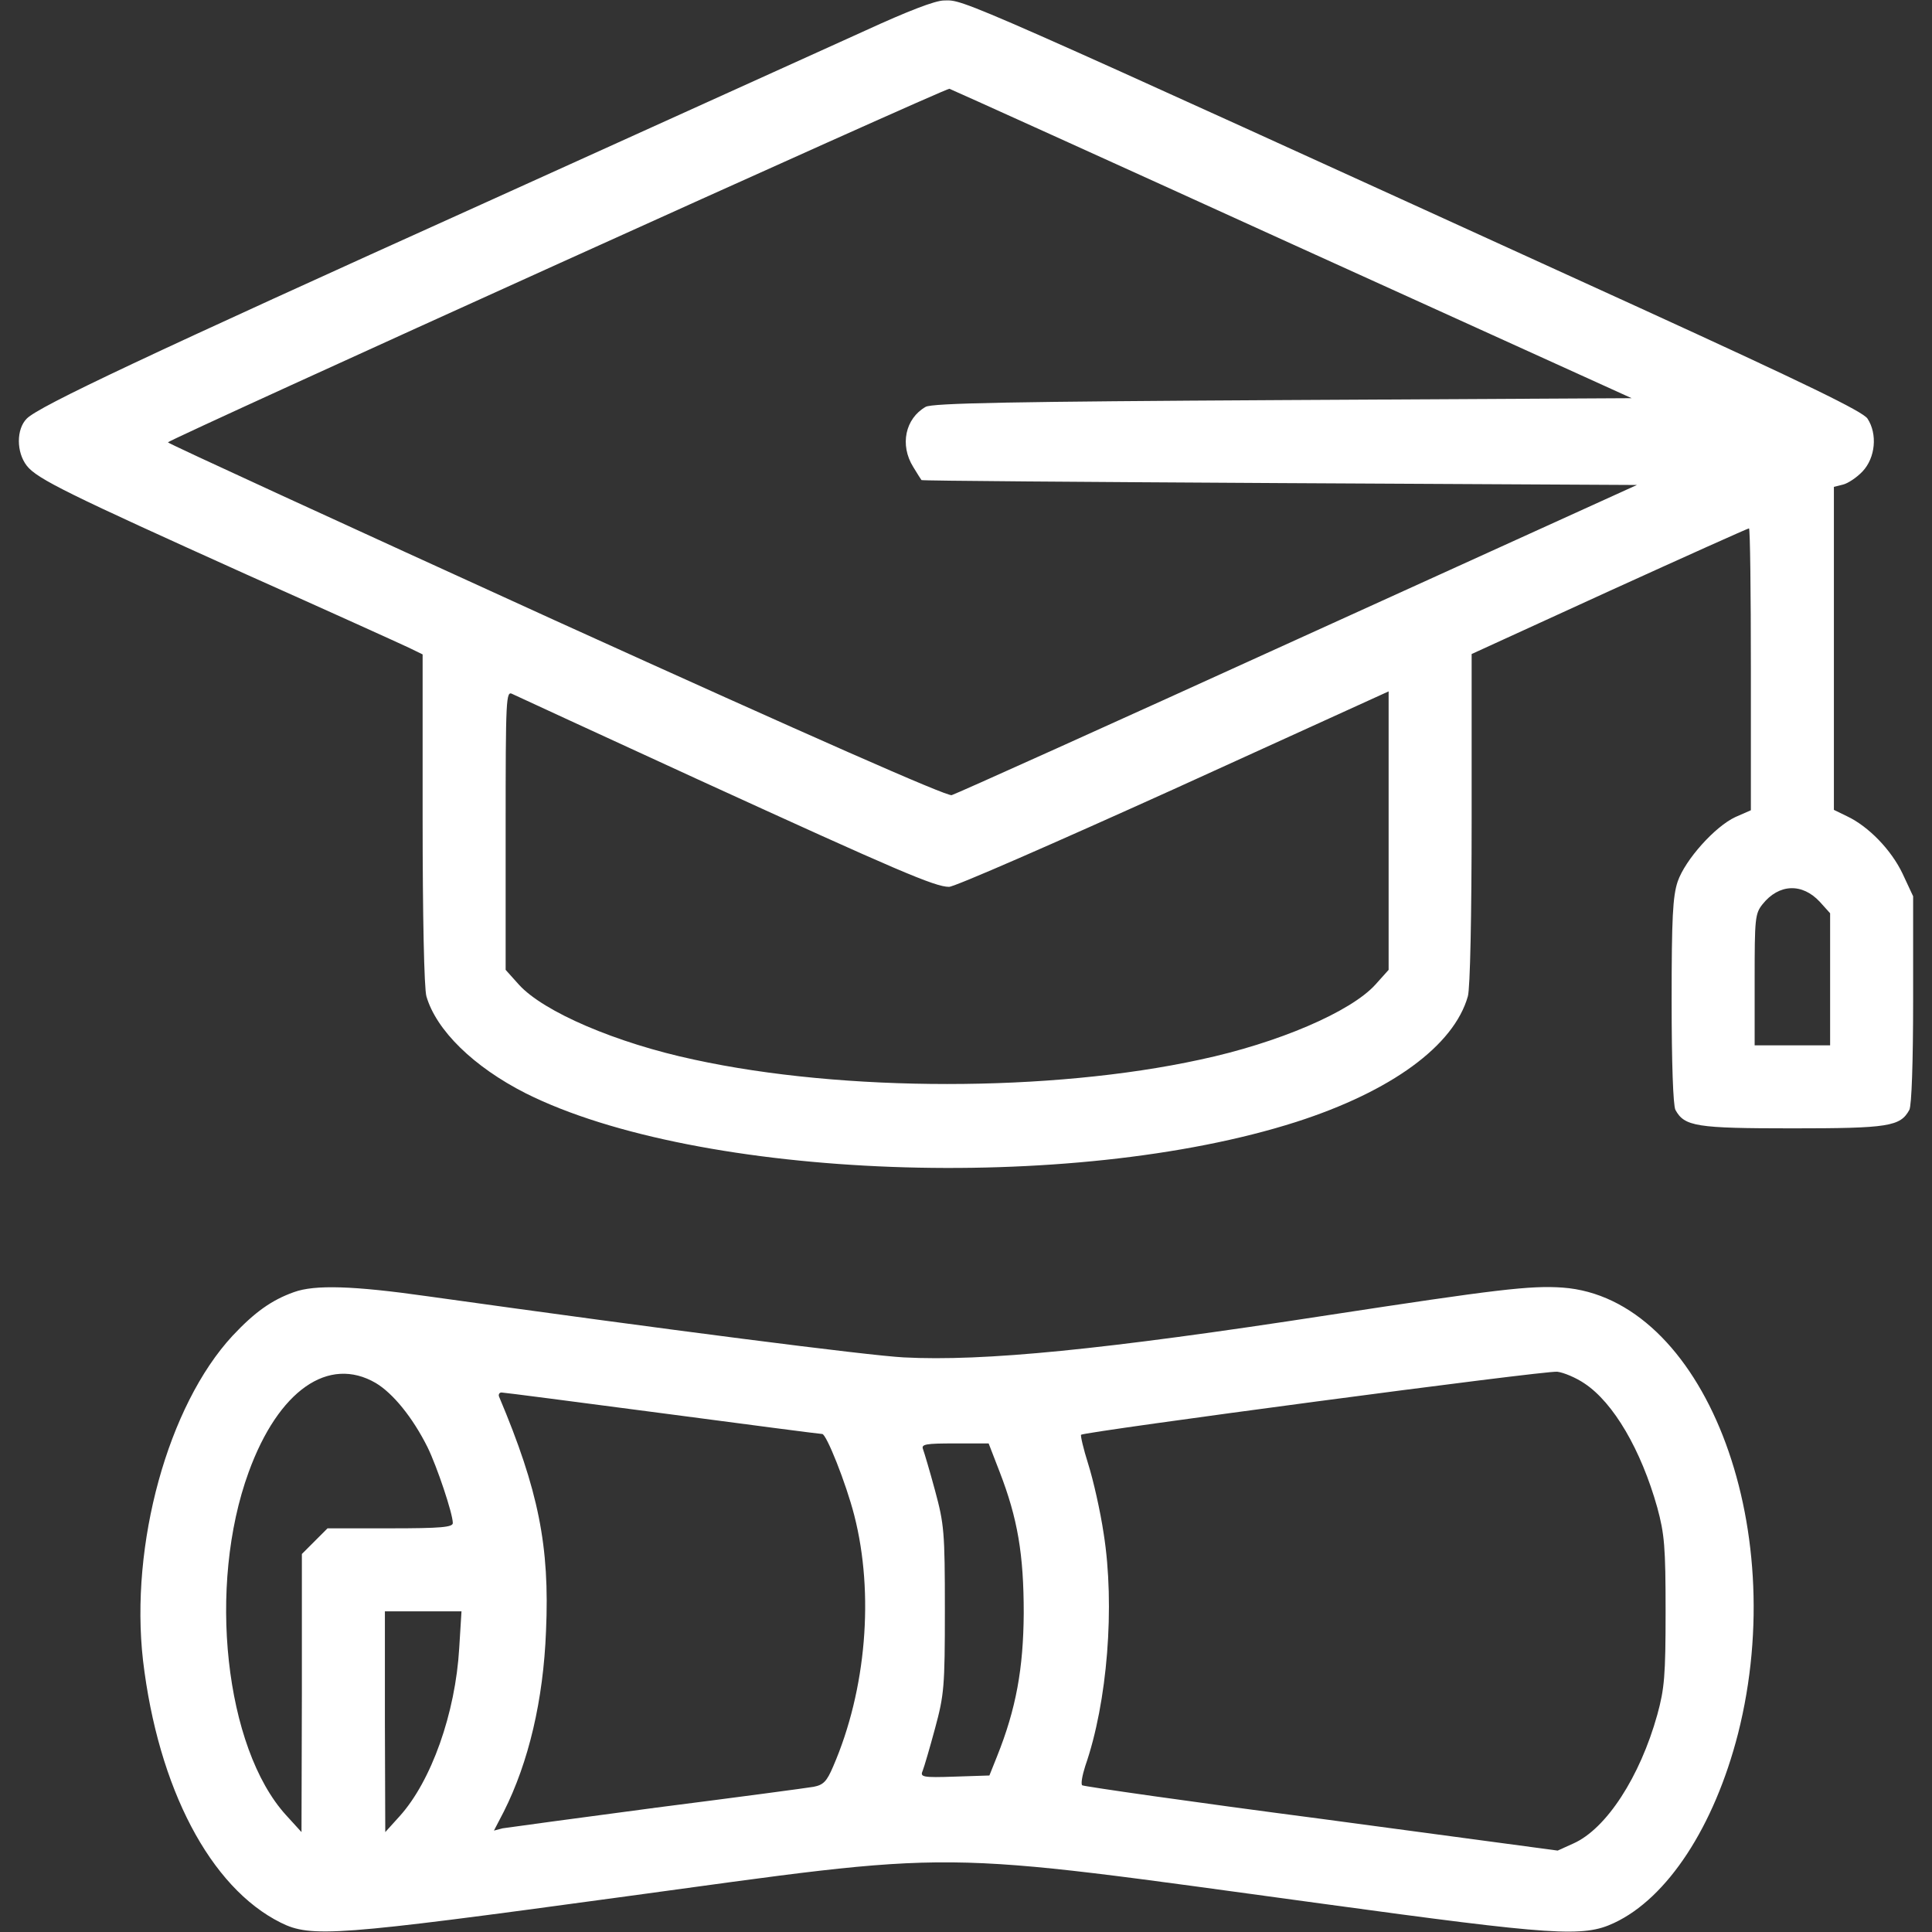
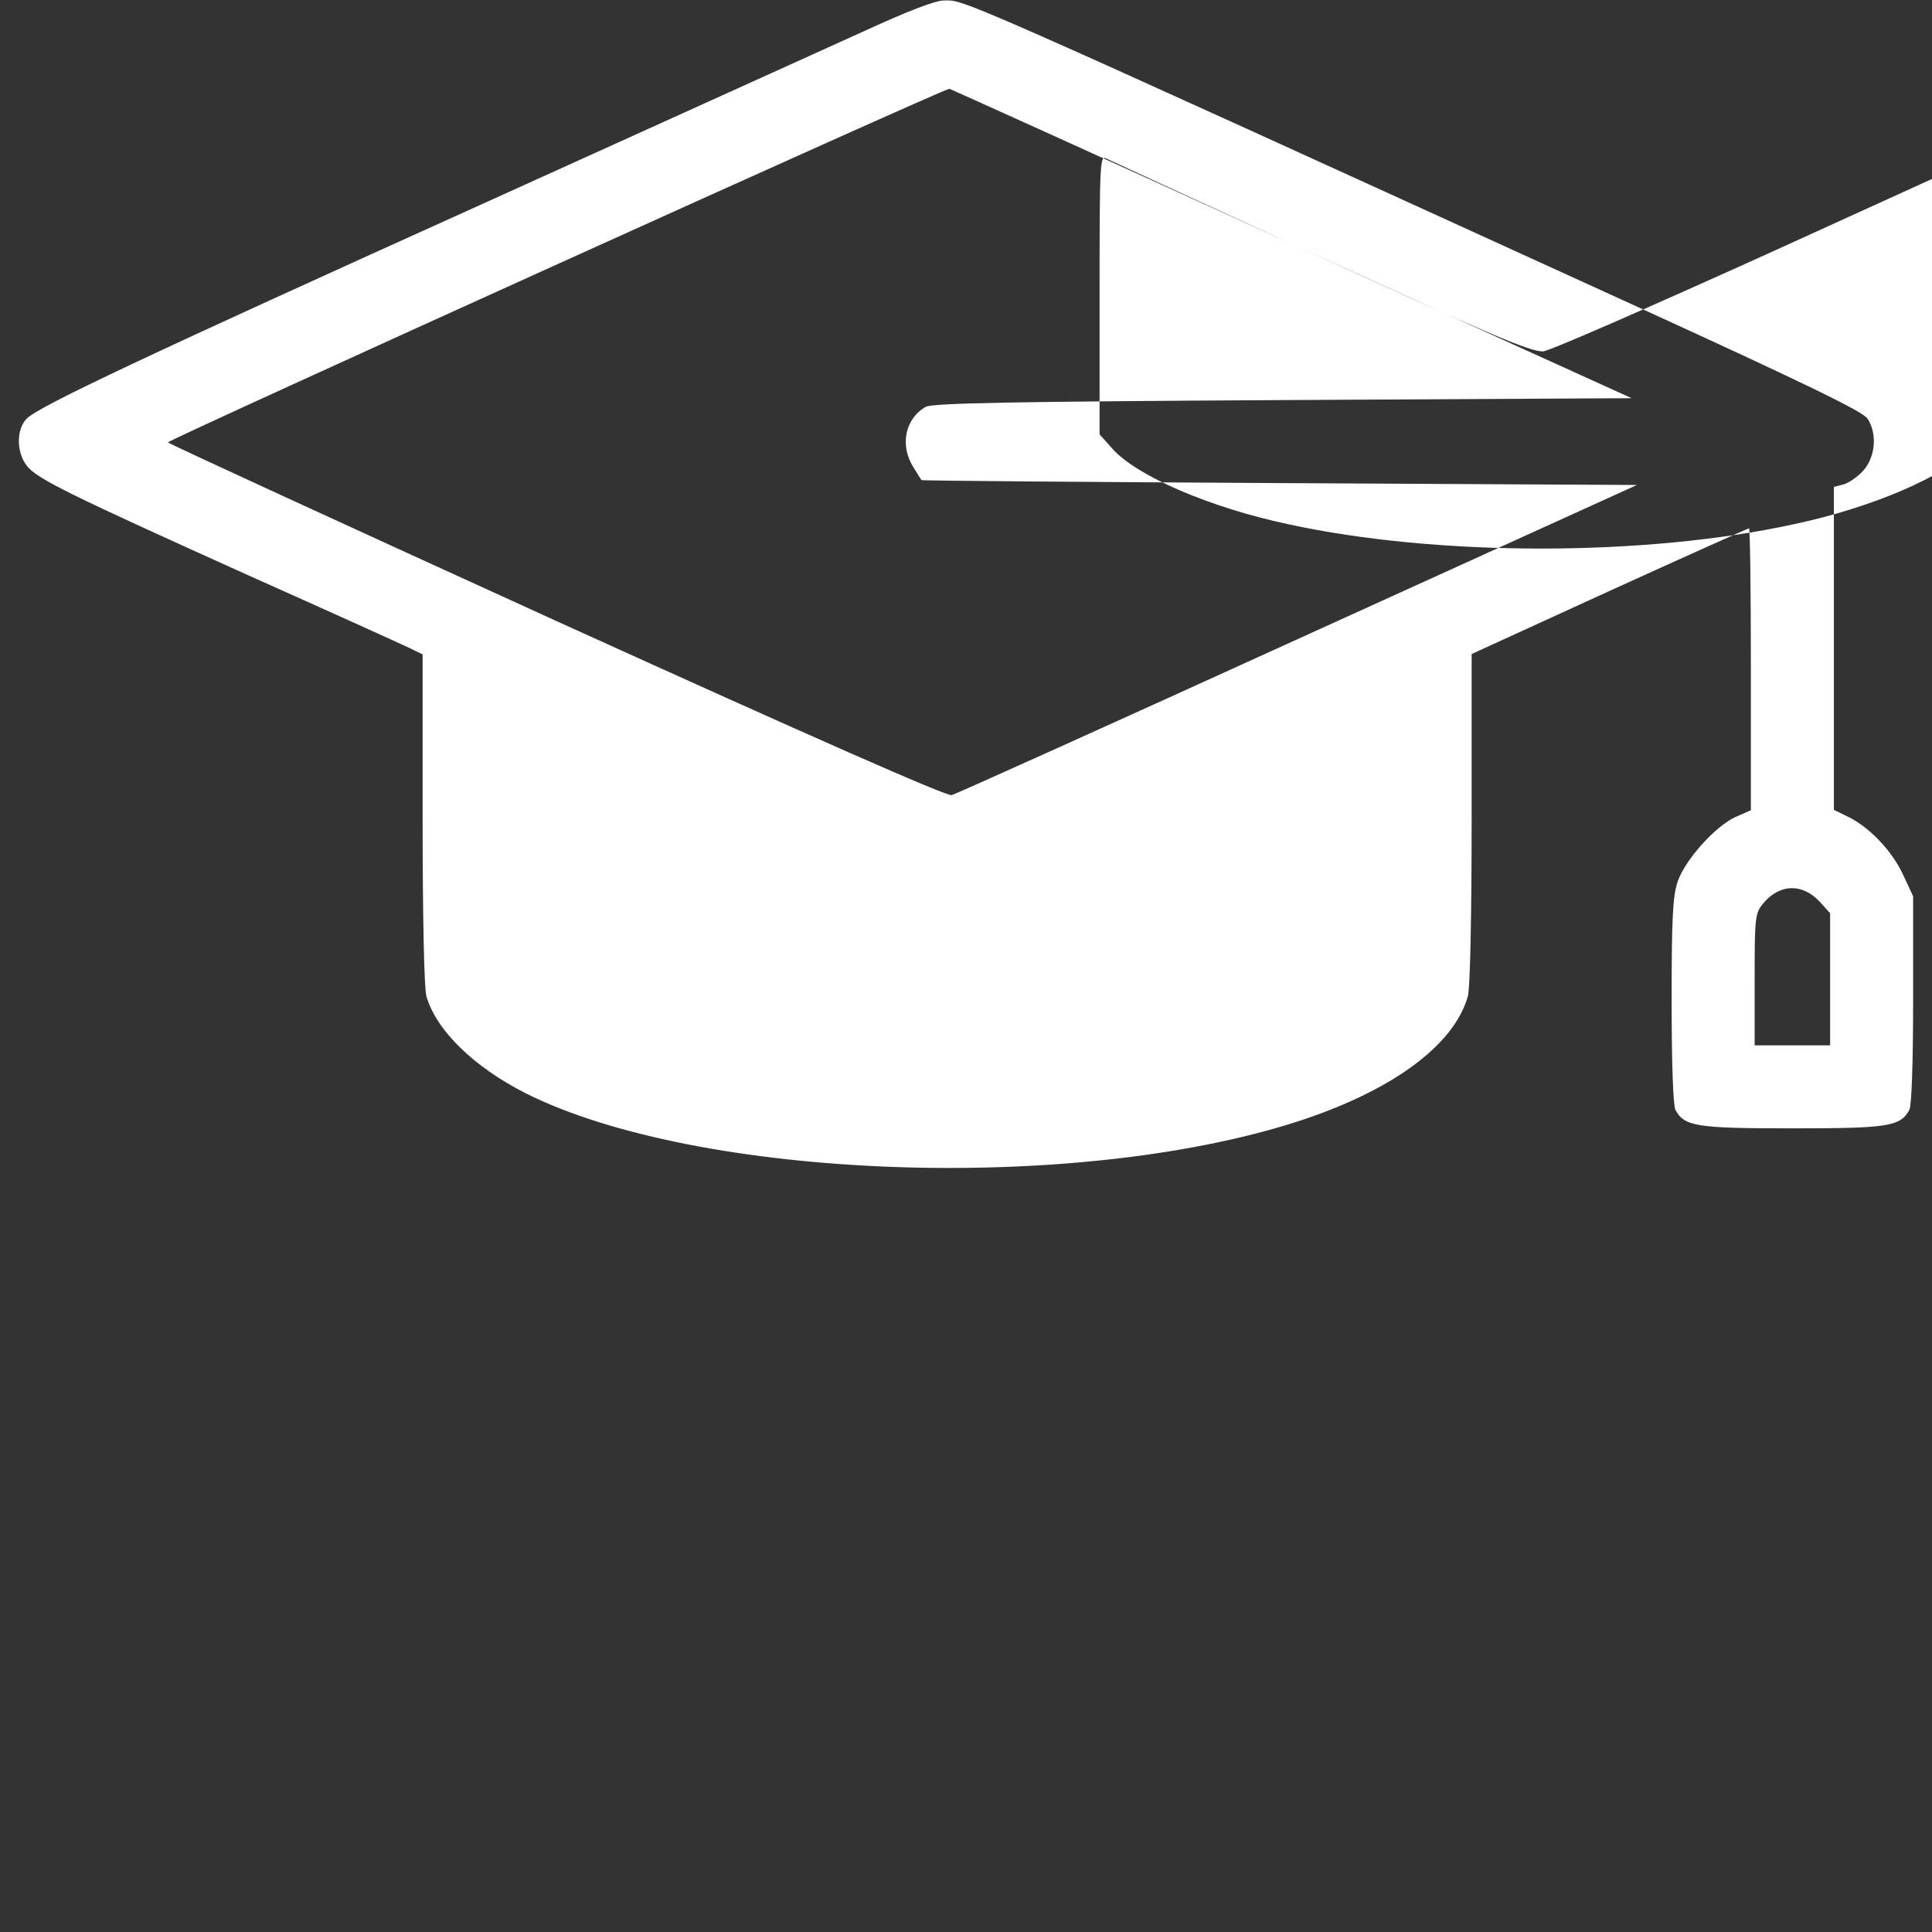
<svg xmlns="http://www.w3.org/2000/svg" width="512pt" height="512pt" viewBox="0,0,256,256">
  <rect x="0" y="0" width="256" height="256" fill="#333333" stroke="none" />
  <g fill="#ffffff" fill-rule="nonzero" stroke="none" stroke-width="1" stroke-linecap="butt" stroke-linejoin="miter" stroke-miterlimit="10" stroke-dasharray="" stroke-dashoffset="0" font-family="none" font-weight="none" font-size="none" text-anchor="none" style="mix-blend-mode: normal">
    <g transform="translate(-2.5,0.012) scale(0.5,0.5)">
      <g transform="translate(0,512) scale(0.1,-0.1)">
-         <path d="M2345,5040c-93,-42 -546,-247 -1005,-455c-904,-408 -1186,-541 -1219,-574c-28,-28 -28,-89 0,-125c27,-35 114,-77 584,-289c215,-96 407,-183 428,-193l37,-18v-435c0,-259 4,-450 10,-471c26,-90 125,-187 263,-257c457,-229 1448,-266 2042,-76c252,81 418,202 455,333c6,21 10,212 10,471v436l365,167c200,91 367,166 370,166c3,0 5,-168 5,-373v-374l-41,-18c-54,-25 -133,-113 -153,-171c-13,-39 -16,-96 -16,-316c0,-166 4,-277 10,-289c24,-44 55,-49 310,-49c255,0 286,5 310,49c6,12 10,125 10,293v273l-28,60c-30,63 -90,125 -147,152l-35,17v428v428l24,6c13,3 37,19 52,35c34,36 40,99 13,140c-13,19 -161,91 -605,294c-1828,834 -1787,815 -1842,814c-24,0 -98,-29 -207,-79zM3475,4473l899,-408l-924,-5c-717,-4 -930,-8 -947,-18c-54,-31 -69,-101 -33,-159c11,-18 21,-34 22,-35c2,-2 429,-5 950,-8l946,-5l-898,-408c-494,-225 -907,-411 -918,-414c-14,-3 -368,153 -1051,463c-566,258 -1028,470 -1026,472c12,12 2062,940 2071,937c6,-2 415,-187 909,-412zM1901,3054c529,-242 627,-284 664,-284c15,0 282,117 596,259l569,259v-369v-369l-35,-39c-65,-72 -258,-155 -465,-199c-395,-86 -945,-86 -1340,0c-207,44 -400,127 -465,199l-35,39v370c0,354 1,370 18,361c10,-5 232,-107 493,-227zM4873,2730l27,-30v-175v-175h-100h-100v174c0,162 1,175 21,200c43,54 105,57 152,6z" />
-         <path d="M829,1696c-59,-21 -104,-53 -163,-116c-171,-185 -272,-553 -237,-860c40,-338 178,-602 365,-695c80,-40 148,-35 896,67c927,126 807,127 1866,-17c614,-84 690,-89 771,-51c142,66 266,256 329,502c141,557 -94,1155 -465,1182c-86,6 -176,-5 -621,-73c-597,-92 -914,-123 -1125,-112c-95,5 -626,73 -1262,162c-197,28 -299,31 -354,11zM4249,1454c77,-51 150,-176 193,-329c19,-70 22,-104 22,-275c0,-170 -3,-205 -22,-274c-46,-165 -135,-302 -222,-341l-42,-19l-626,84c-345,45 -630,86 -634,89c-4,3 0,26 8,51c59,169 79,425 49,615c-9,61 -28,144 -41,185c-13,41 -21,76 -19,78c8,8 1232,171 1262,167c17,-2 50,-16 72,-31zM1046,1455c45,-27 97,-90 137,-170c25,-51 67,-176 67,-201c0,-11 -31,-14 -166,-14h-166l-34,-34l-34,-34v-368l-1,-369l-41,45c-162,178 -209,608 -99,909c79,217 212,309 337,236zM1805,1375c227,-30 418,-55 424,-55c11,0 63,-130 85,-216c53,-207 32,-462 -56,-665c-17,-40 -26,-49 -52,-54c-17,-3 -204,-28 -416,-55c-212,-28 -395,-53 -408,-55l-23,-6l26,50c66,131 105,296 112,479c10,225 -20,373 -124,620c-3,6 0,12 6,12c6,0 198,-25 426,-55zM2699,1220c48,-124 64,-219 64,-375c-1,-146 -20,-253 -71,-380l-20,-50l-92,-3c-85,-3 -92,-1 -85,15c4,10 19,61 33,113c24,89 26,109 26,315c0,206 -2,226 -26,315c-14,52 -29,102 -32,110c-5,13 8,15 84,15h90zM1267,753c-10,-173 -74,-353 -158,-446l-38,-42l-1,293v292h101h102z" />
+         <path d="M2345,5040c-93,-42 -546,-247 -1005,-455c-904,-408 -1186,-541 -1219,-574c-28,-28 -28,-89 0,-125c27,-35 114,-77 584,-289c215,-96 407,-183 428,-193l37,-18v-435c0,-259 4,-450 10,-471c26,-90 125,-187 263,-257c457,-229 1448,-266 2042,-76c252,81 418,202 455,333c6,21 10,212 10,471v436l365,167c200,91 367,166 370,166c3,0 5,-168 5,-373v-374l-41,-18c-54,-25 -133,-113 -153,-171c-13,-39 -16,-96 -16,-316c0,-166 4,-277 10,-289c24,-44 55,-49 310,-49c255,0 286,5 310,49c6,12 10,125 10,293v273l-28,60c-30,63 -90,125 -147,152l-35,17v428v428l24,6c13,3 37,19 52,35c34,36 40,99 13,140c-13,19 -161,91 -605,294c-1828,834 -1787,815 -1842,814c-24,0 -98,-29 -207,-79zM3475,4473l899,-408l-924,-5c-717,-4 -930,-8 -947,-18c-54,-31 -69,-101 -33,-159c11,-18 21,-34 22,-35c2,-2 429,-5 950,-8l946,-5l-898,-408c-494,-225 -907,-411 -918,-414c-14,-3 -368,153 -1051,463c-566,258 -1028,470 -1026,472c12,12 2062,940 2071,937c6,-2 415,-187 909,-412zc529,-242 627,-284 664,-284c15,0 282,117 596,259l569,259v-369v-369l-35,-39c-65,-72 -258,-155 -465,-199c-395,-86 -945,-86 -1340,0c-207,44 -400,127 -465,199l-35,39v370c0,354 1,370 18,361c10,-5 232,-107 493,-227zM4873,2730l27,-30v-175v-175h-100h-100v174c0,162 1,175 21,200c43,54 105,57 152,6z" />
      </g>
    </g>
  </g>
</svg>